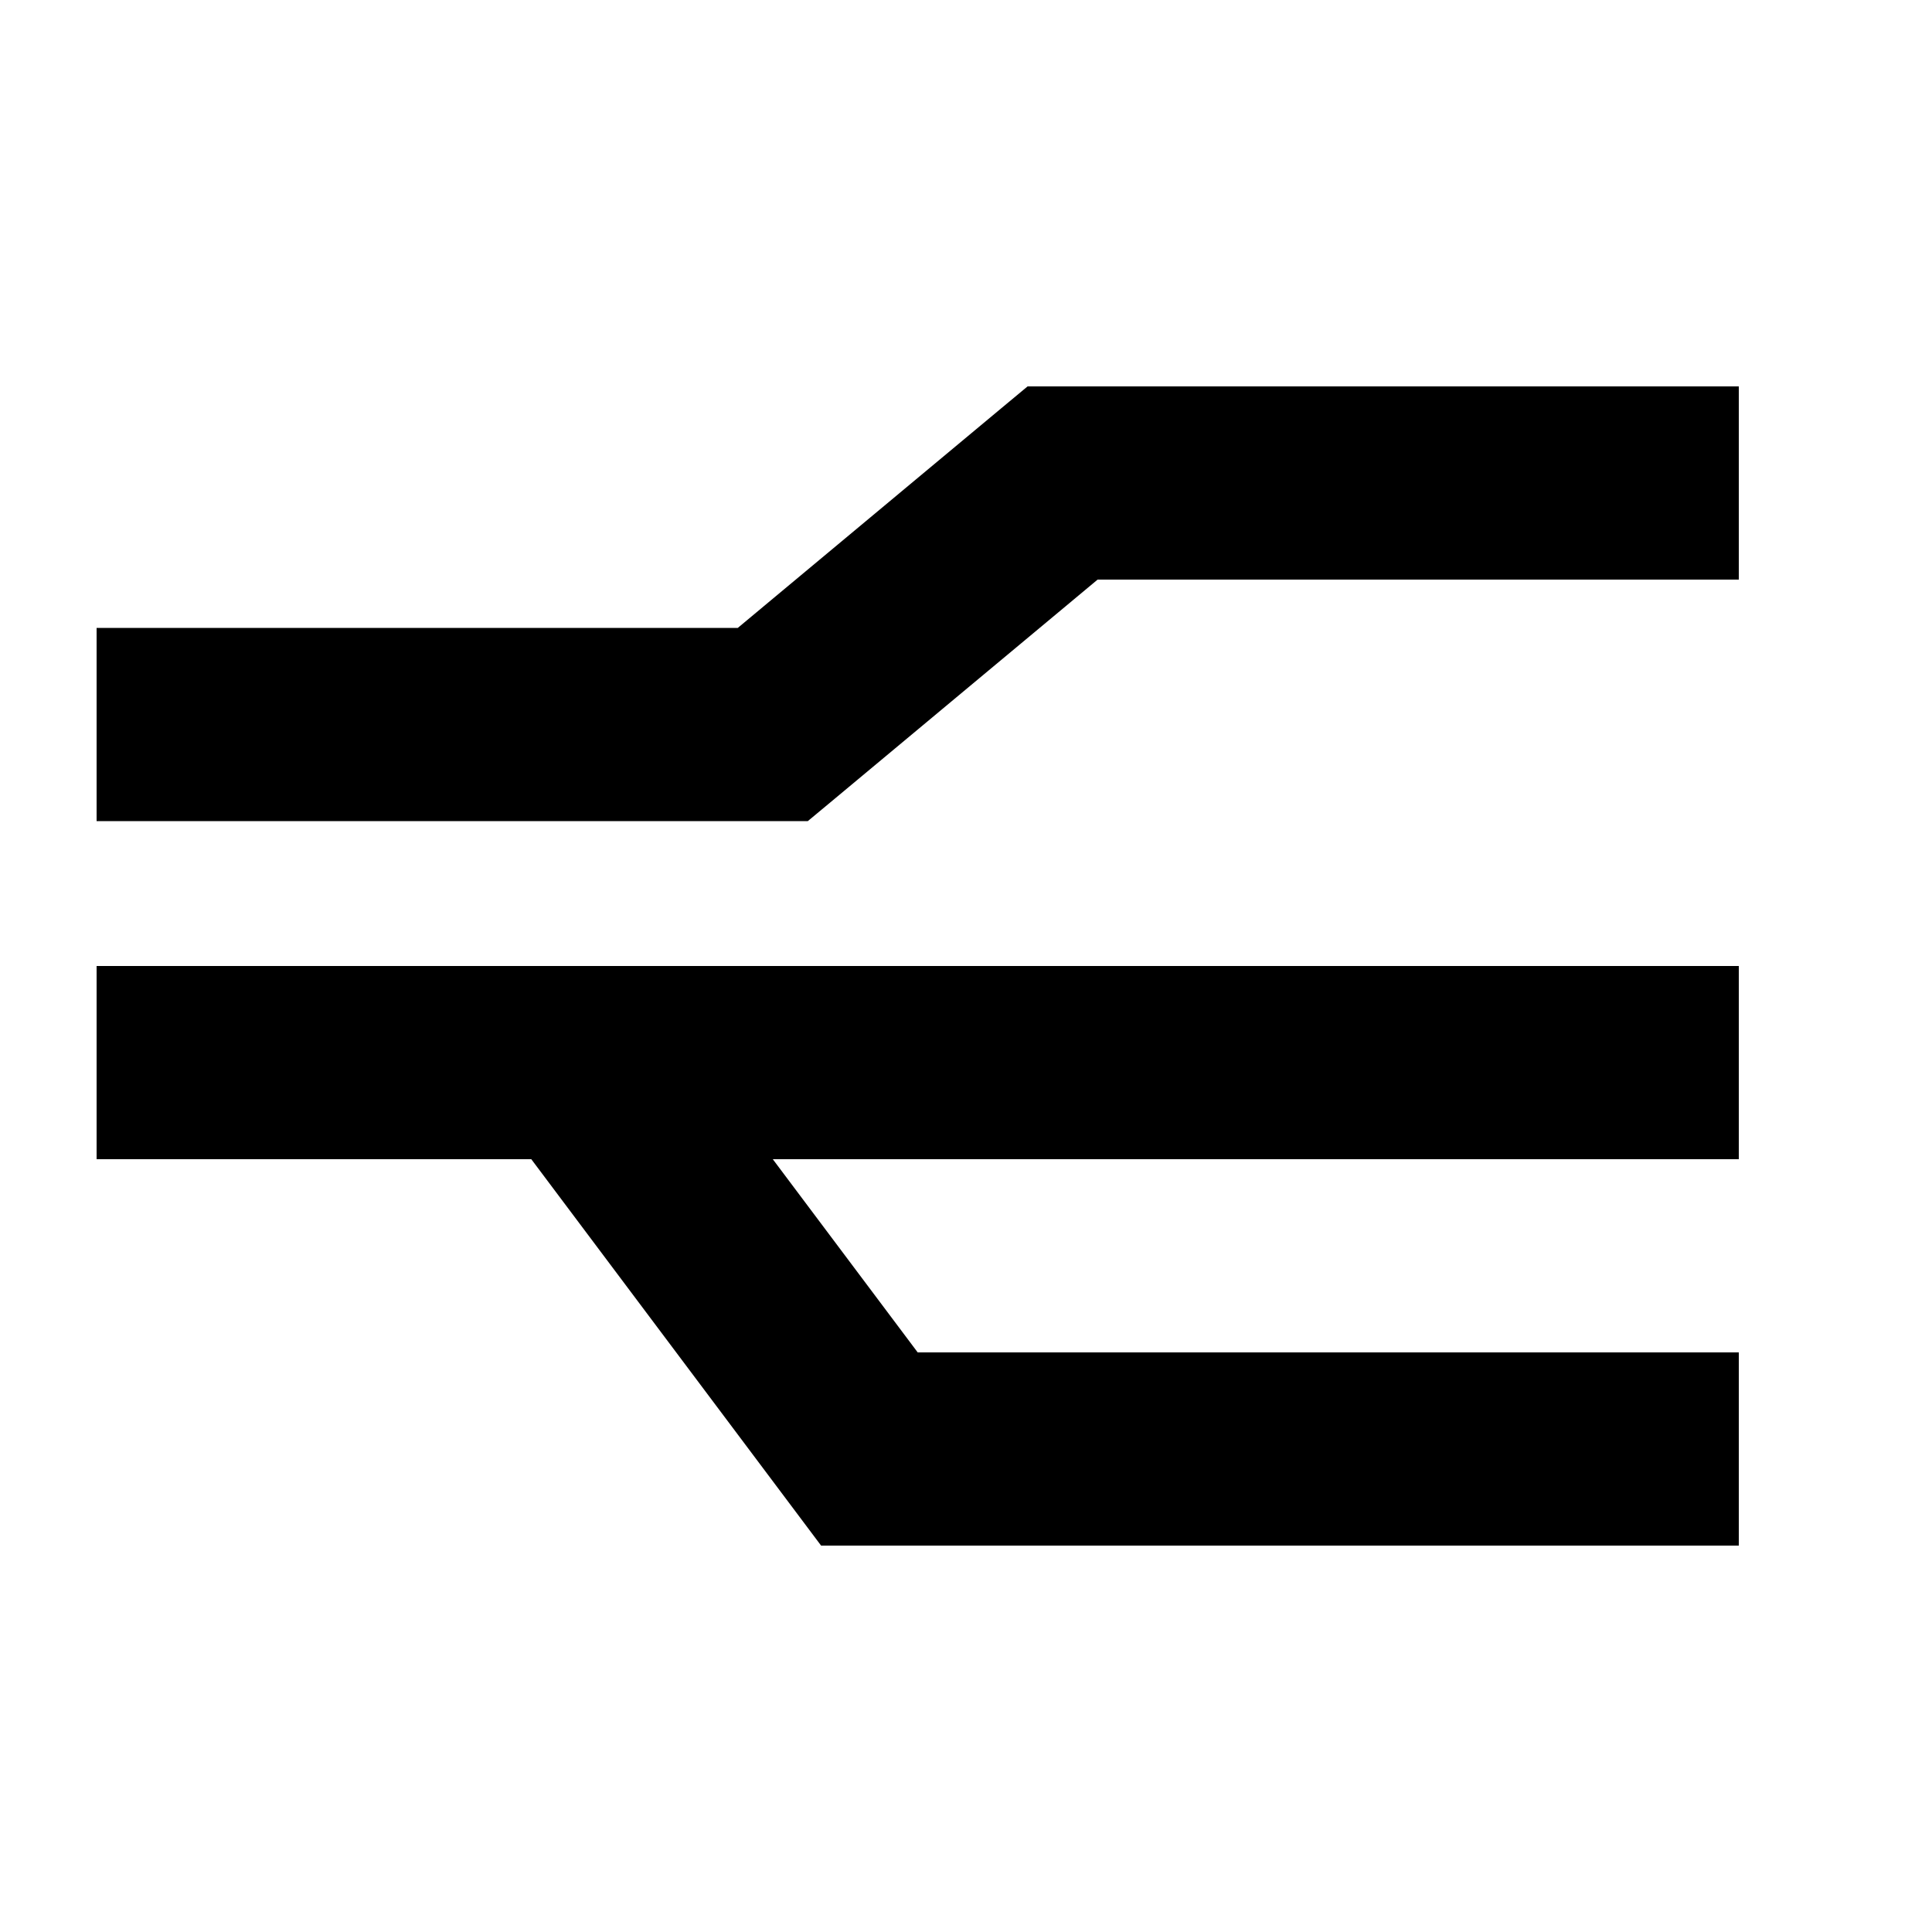
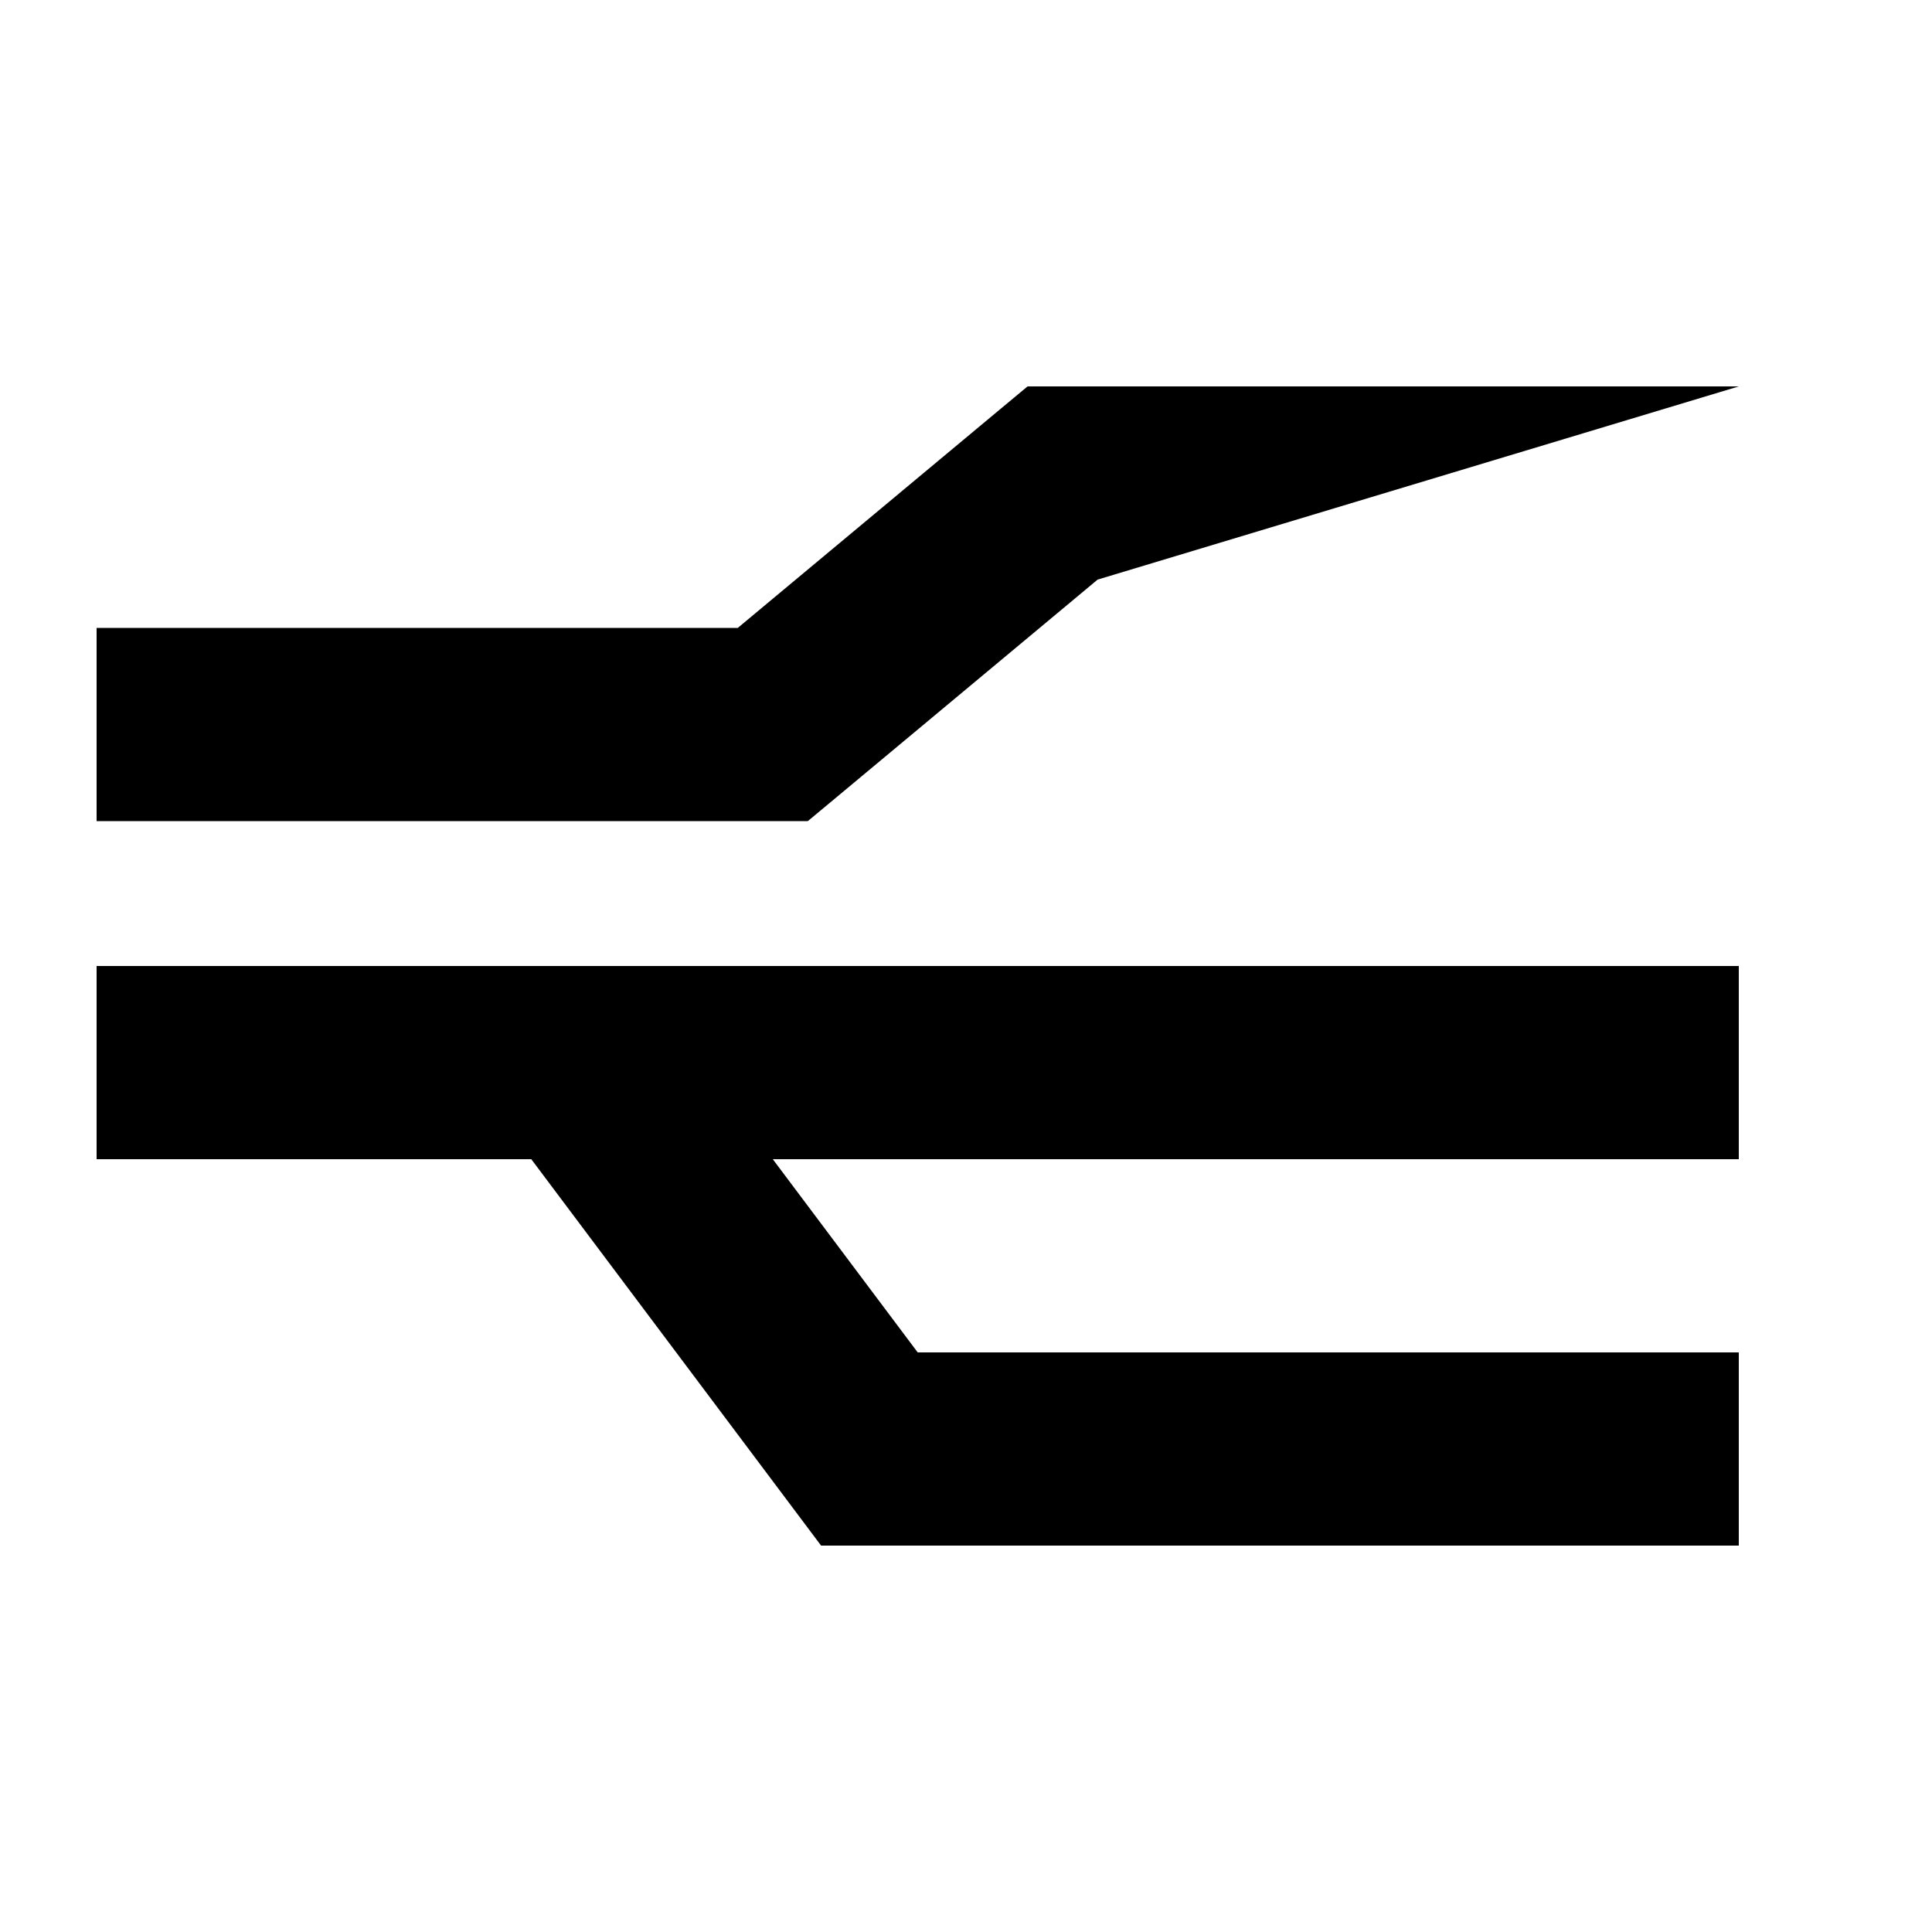
<svg xmlns="http://www.w3.org/2000/svg" viewBox="0 0 640 640">
-   <path fill="currentColor" d="M340.4 128L576 128L576 192L363.6 192L276.5 264.6L267.6 272L32 272L32 208L244.4 208L331.5 135.4L340.4 128zM176 384L32 384L32 320L576 320L576 384L256 384L304 448L576 448L576 512L272 512L262.4 499.2L176 384z" />
+   <path fill="currentColor" d="M340.4 128L576 128L363.6 192L276.5 264.6L267.6 272L32 272L32 208L244.4 208L331.5 135.4L340.4 128zM176 384L32 384L32 320L576 320L576 384L256 384L304 448L576 448L576 512L272 512L262.4 499.2L176 384z" />
</svg>